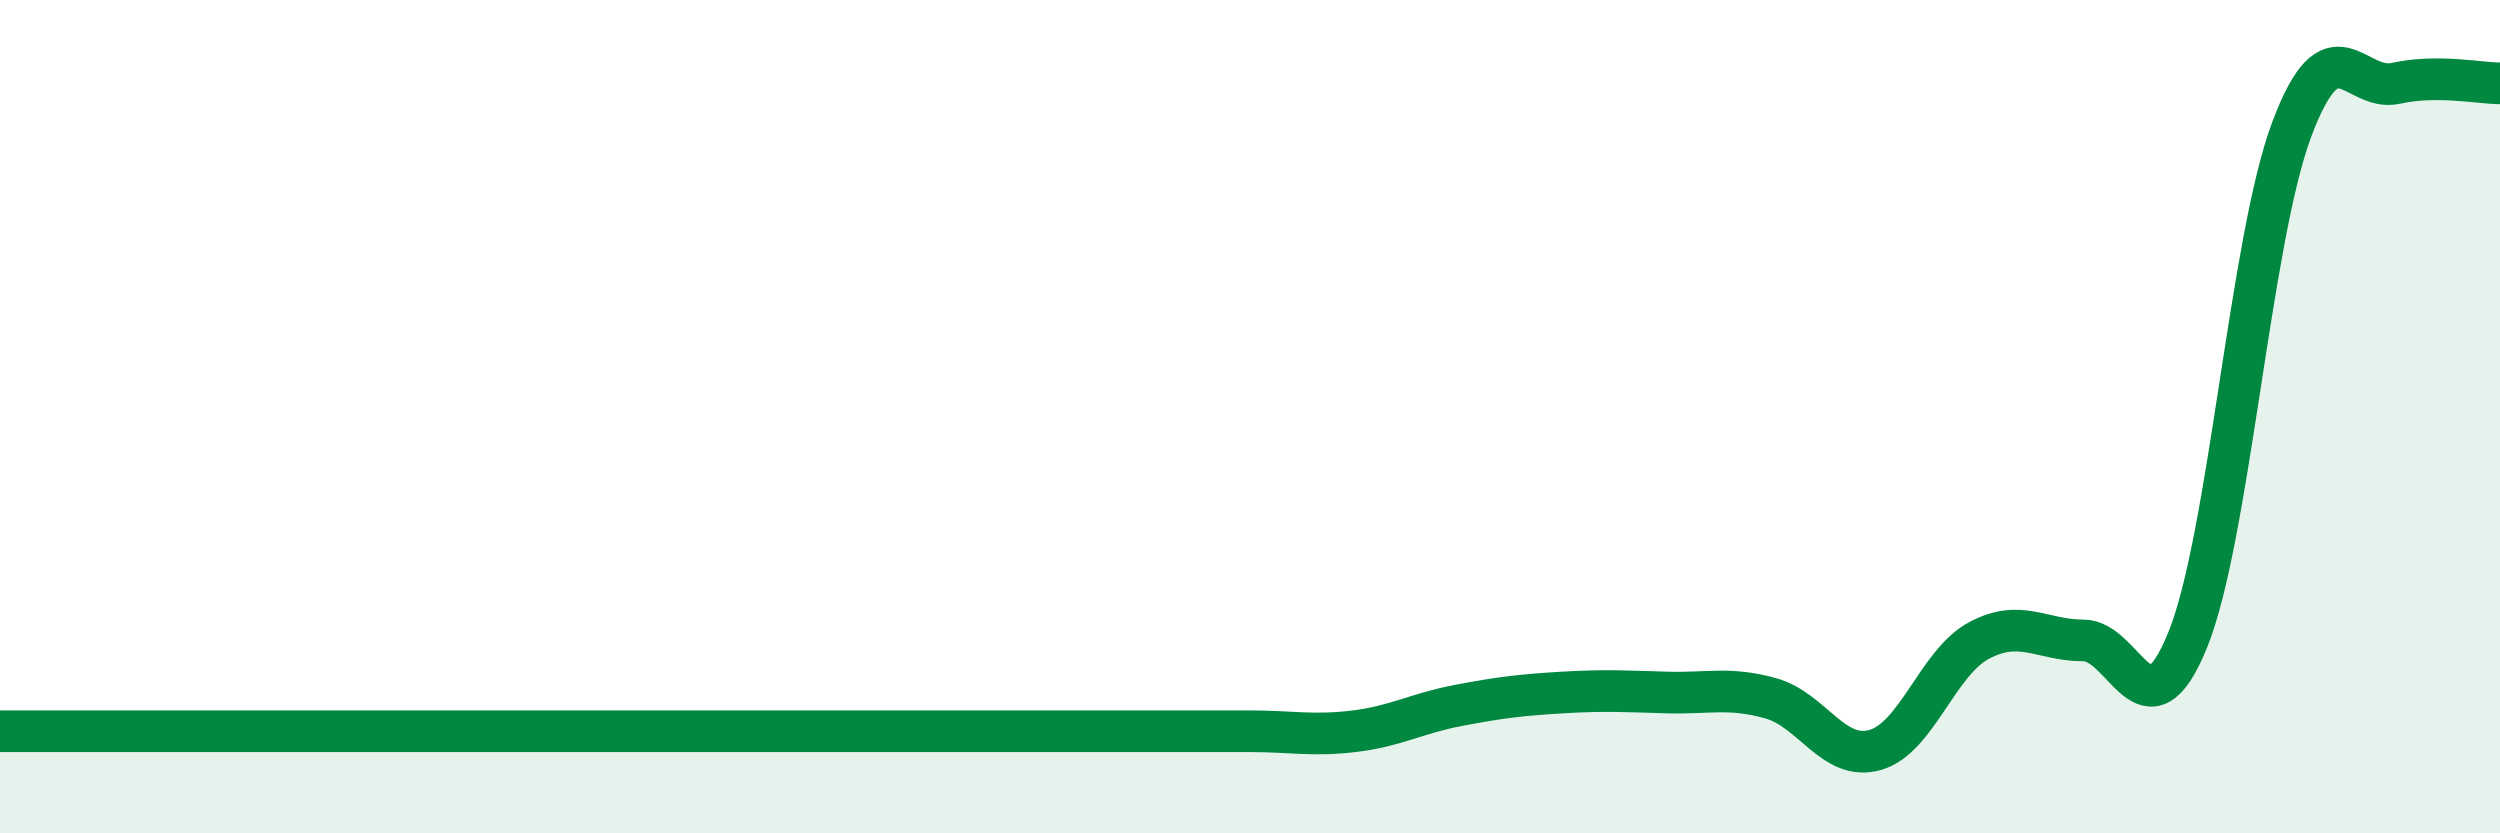
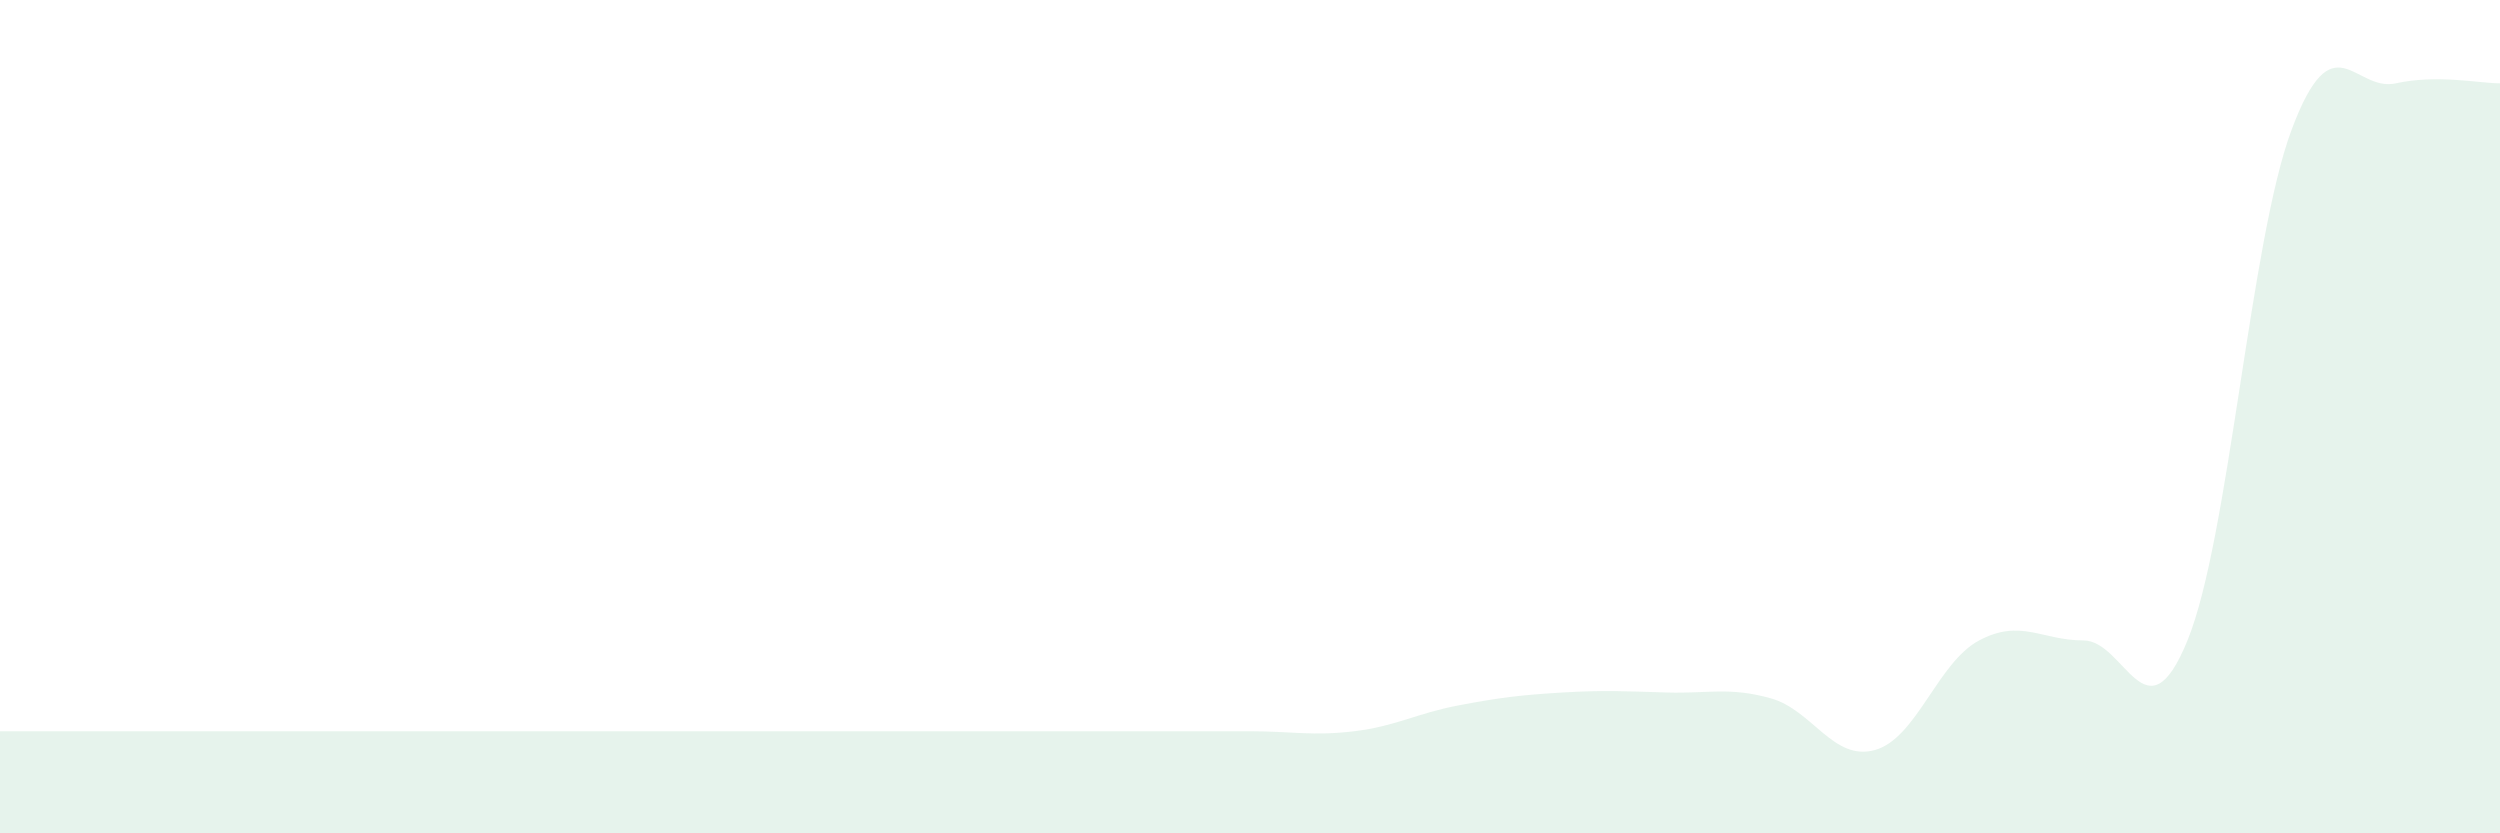
<svg xmlns="http://www.w3.org/2000/svg" width="60" height="20" viewBox="0 0 60 20">
  <path d="M 0,17.55 C 0.5,17.55 1.5,17.55 2.5,17.55 C 3.5,17.55 4,17.55 5,17.55 C 6,17.55 6.5,17.55 7.5,17.55 C 8.5,17.55 9,17.55 10,17.55 C 11,17.55 11.5,17.55 12.5,17.55 C 13.5,17.55 14,17.55 15,17.55 C 16,17.55 16.5,17.55 17.5,17.55 C 18.5,17.55 19,17.55 20,17.55 C 21,17.55 21.5,17.55 22.5,17.55 C 23.5,17.55 24,17.55 25,17.55 C 26,17.55 26.5,17.55 27.5,17.55 C 28.5,17.55 29,17.55 30,17.55 C 31,17.55 31.5,17.67 32.5,17.55 C 33.5,17.43 34,17.12 35,16.93 C 36,16.74 36.5,16.68 37.5,16.62 C 38.5,16.56 39,16.59 40,16.62 C 41,16.65 41.5,16.48 42.5,16.76 C 43.5,17.04 44,18.28 45,18 C 46,17.72 46.5,15.9 47.5,15.37 C 48.5,14.84 49,15.37 50,15.37 C 51,15.37 51.5,17.82 52.5,15.37 C 53.5,12.92 54,5.78 55,3.11 C 56,0.44 56.5,2.22 57.5,2 C 58.5,1.78 59.5,2 60,2L60 20L0 20Z" fill="#008740" opacity="0.1" stroke-linecap="round" stroke-linejoin="round" />
-   <path d="M 0,17.55 C 0.5,17.55 1.5,17.55 2.5,17.55 C 3.5,17.55 4,17.55 5,17.55 C 6,17.55 6.5,17.55 7.5,17.55 C 8.5,17.55 9,17.55 10,17.55 C 11,17.55 11.5,17.55 12.5,17.55 C 13.5,17.55 14,17.55 15,17.55 C 16,17.55 16.5,17.55 17.5,17.55 C 18.5,17.55 19,17.55 20,17.55 C 21,17.55 21.5,17.55 22.5,17.55 C 23.5,17.55 24,17.55 25,17.55 C 26,17.55 26.5,17.55 27.5,17.55 C 28.5,17.55 29,17.55 30,17.55 C 31,17.55 31.5,17.67 32.5,17.55 C 33.5,17.43 34,17.12 35,16.93 C 36,16.74 36.5,16.68 37.5,16.62 C 38.5,16.56 39,16.59 40,16.62 C 41,16.65 41.5,16.48 42.5,16.76 C 43.5,17.04 44,18.28 45,18 C 46,17.72 46.5,15.9 47.5,15.37 C 48.5,14.84 49,15.37 50,15.37 C 51,15.37 51.5,17.82 52.5,15.37 C 53.5,12.92 54,5.78 55,3.11 C 56,0.44 56.5,2.22 57.5,2 C 58.5,1.78 59.5,2 60,2" stroke="#008740" stroke-width="1" fill="none" stroke-linecap="round" stroke-linejoin="round" />
</svg>